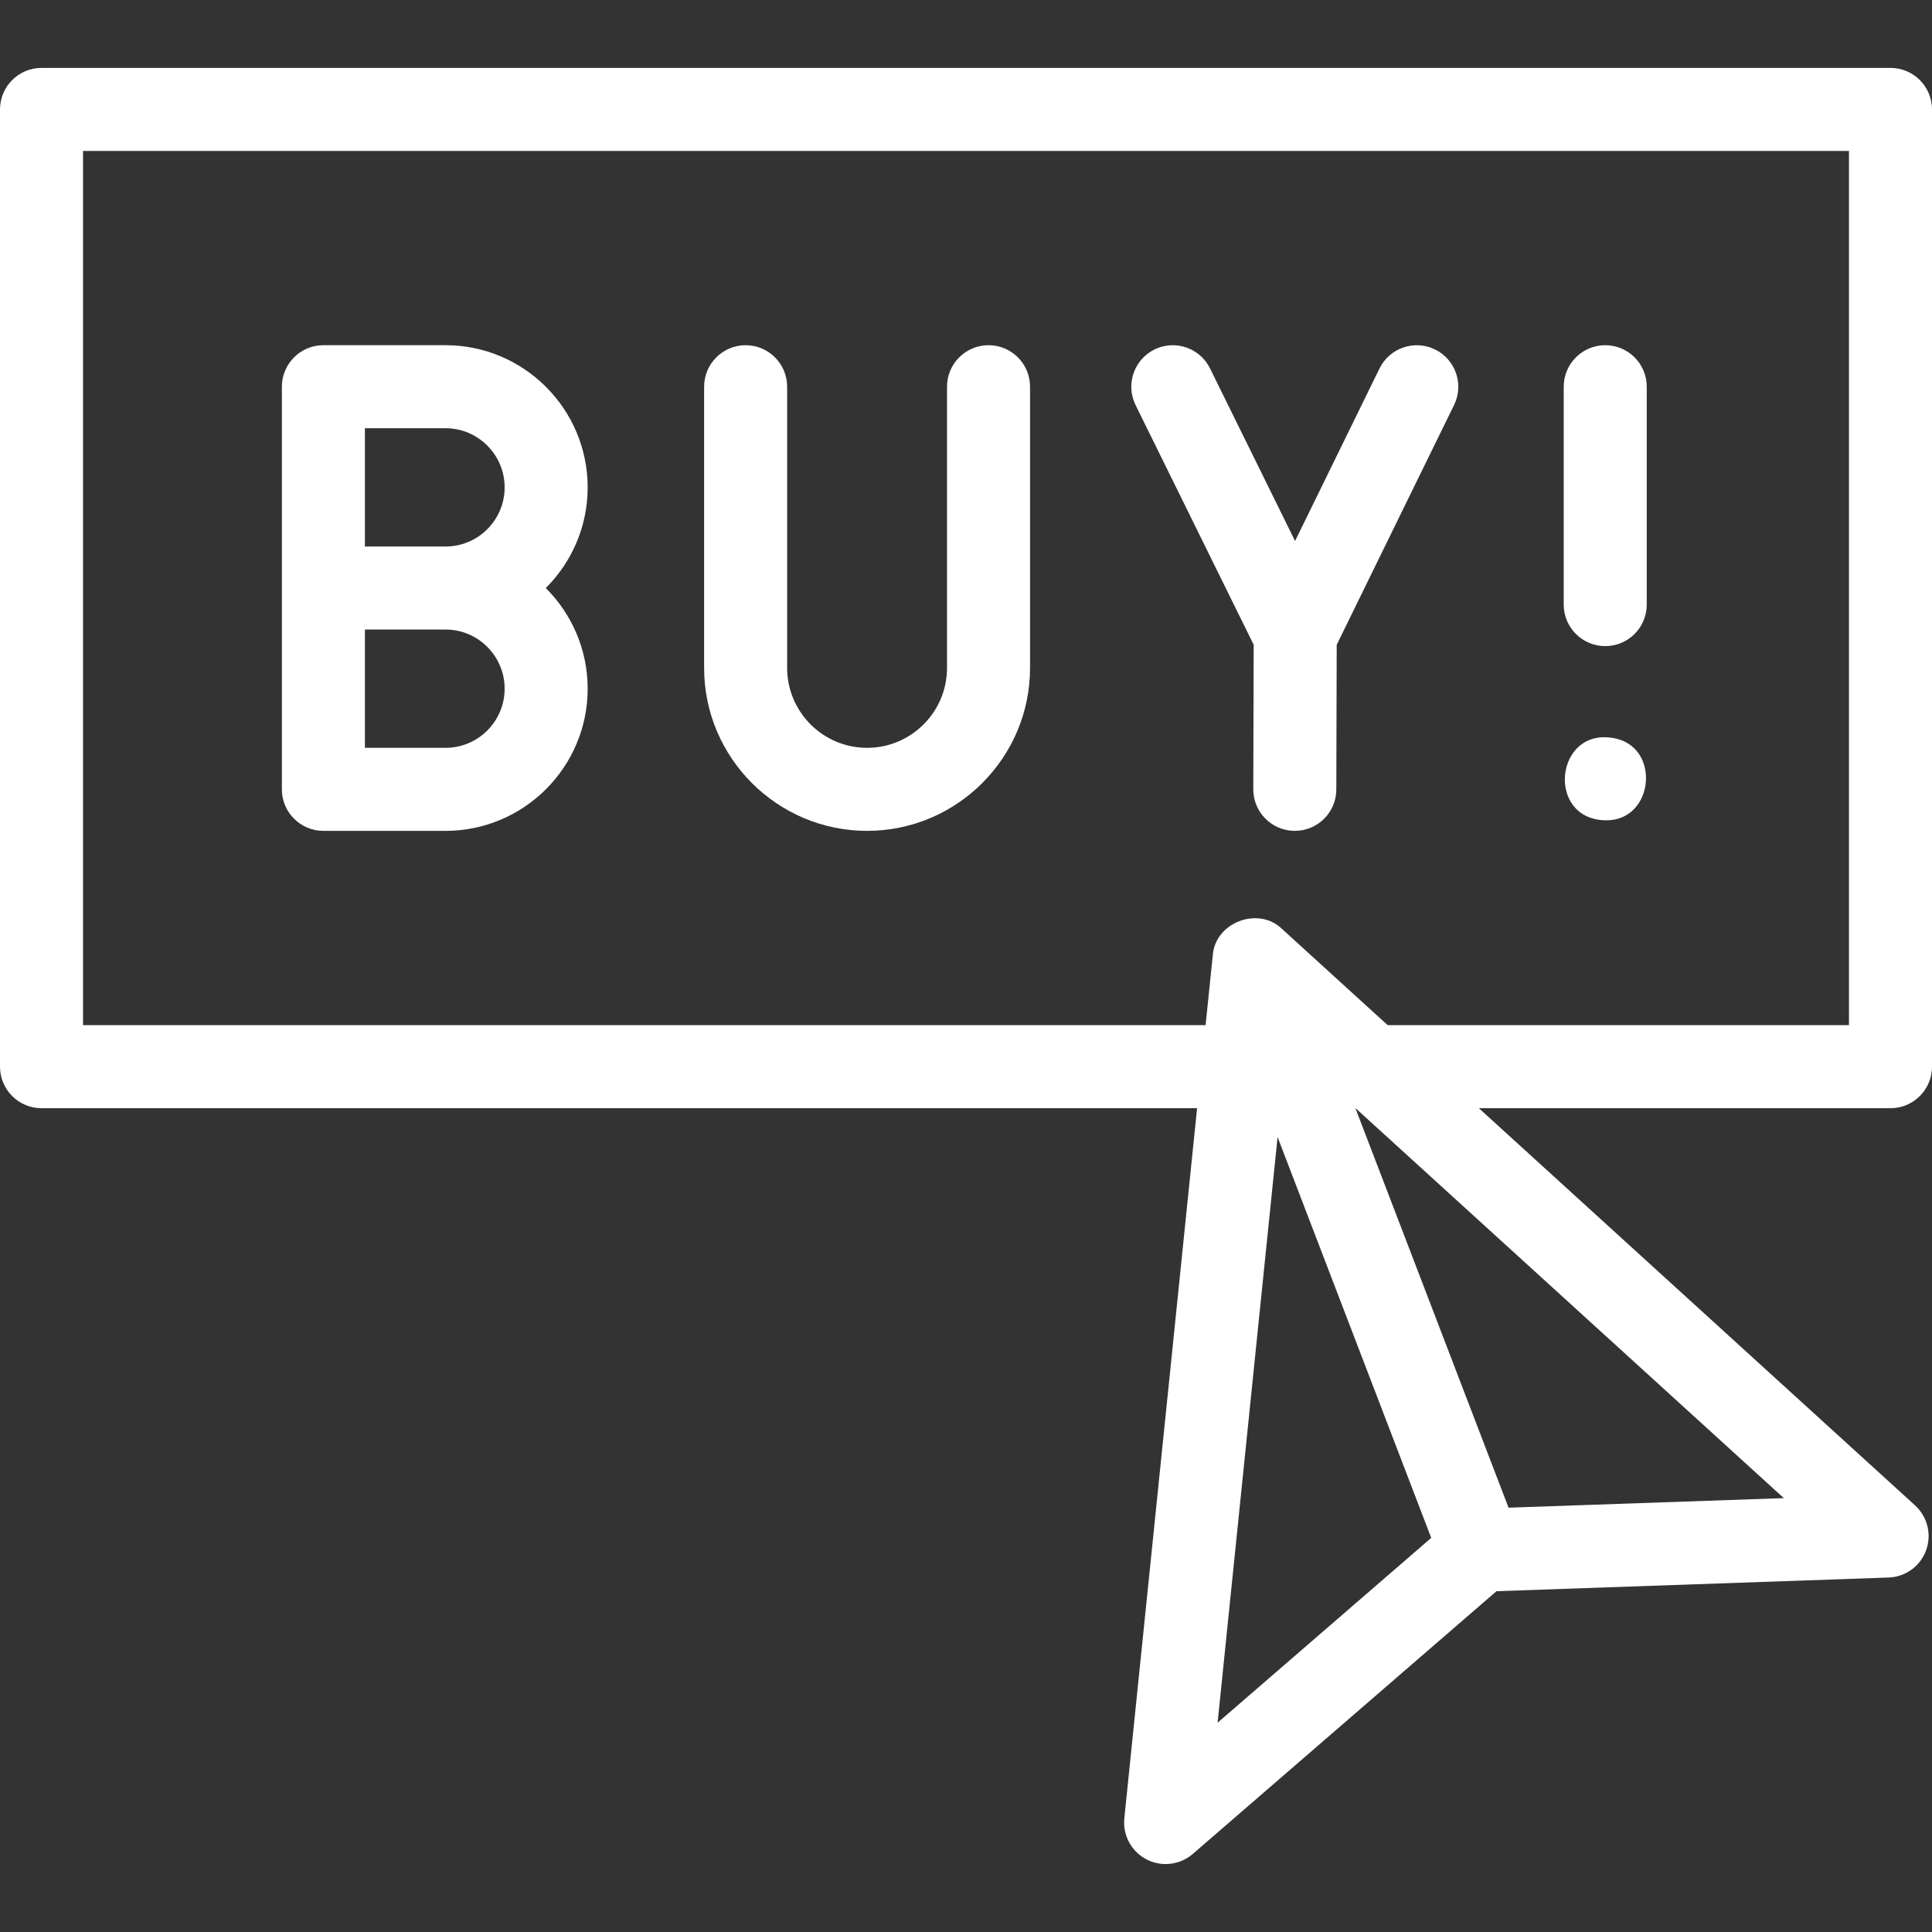
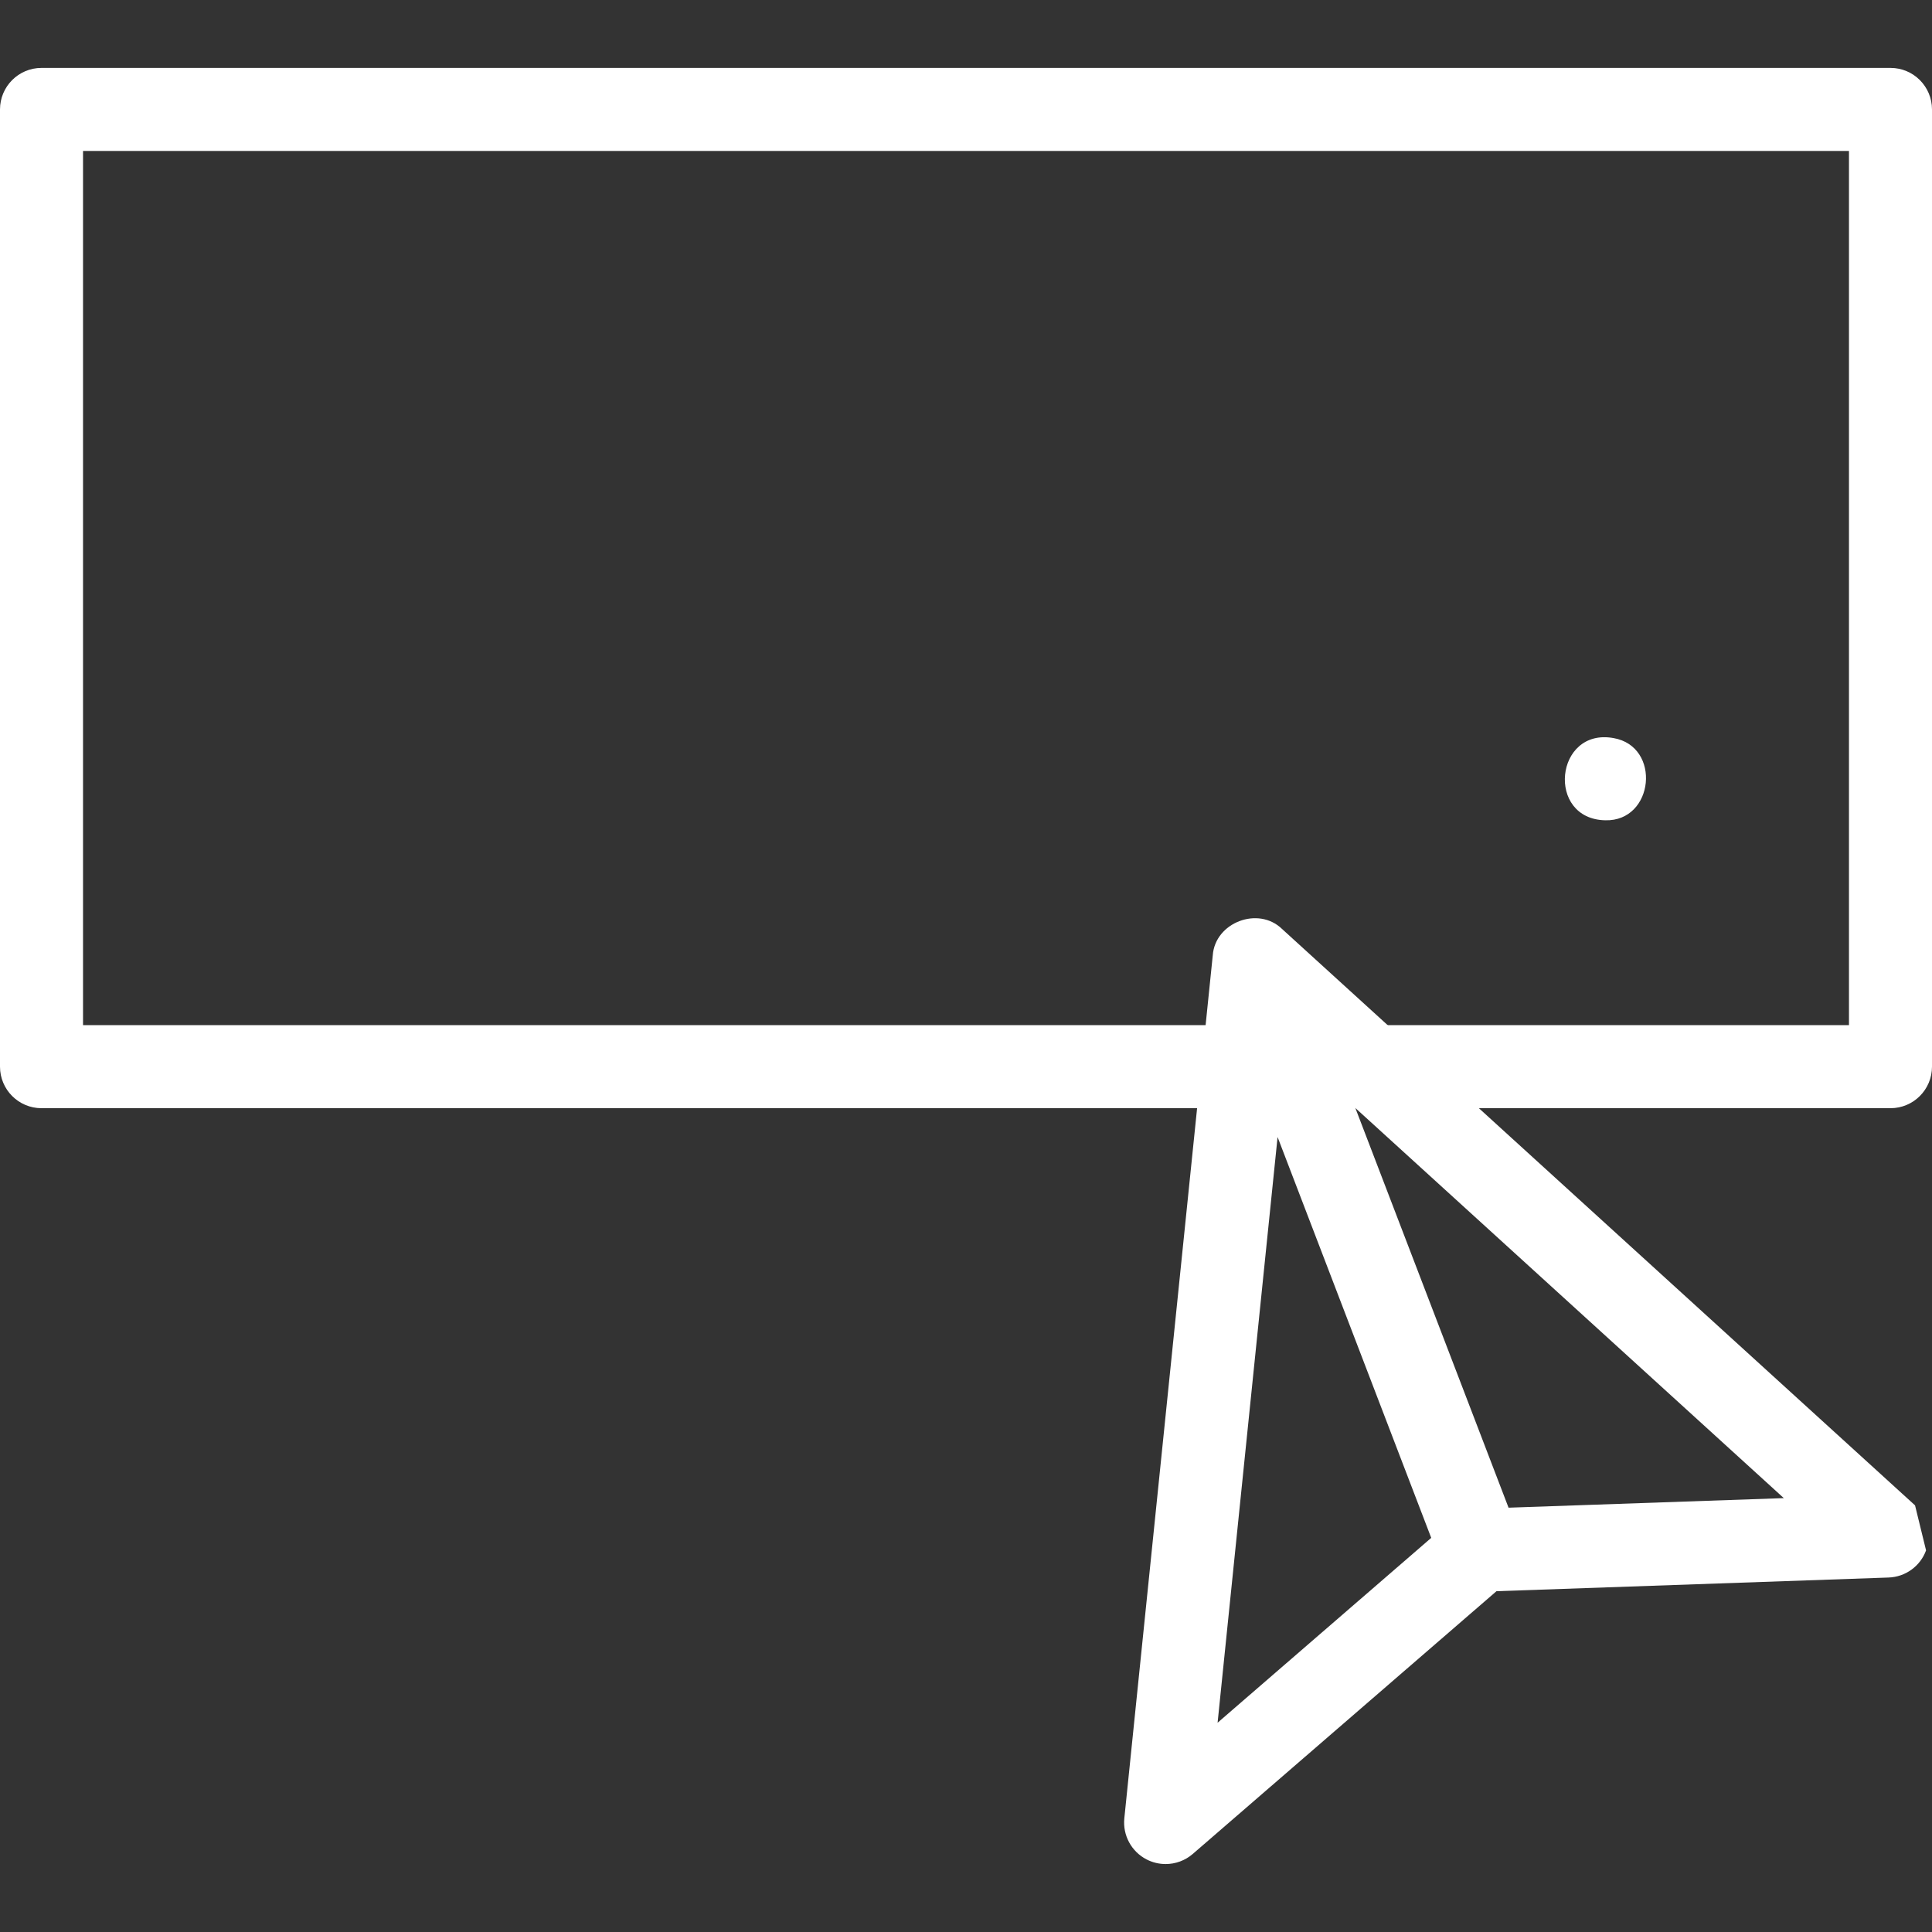
<svg xmlns="http://www.w3.org/2000/svg" fill="none" viewBox="0 0 40 40" height="40" width="40">
  <rect x="0" y="0" width="40" height="40" fill="#333333" stroke="none" />
  <path fill="white" d="M39.141 22.944H28.419C27.944 22.944 27.559 22.559 27.559 22.085C27.559 21.61 27.944 21.225 28.419 21.225H38.281V3.125H1.719V21.225H25.74C26.215 21.225 26.599 21.61 26.599 22.084C26.599 22.559 26.215 22.944 25.74 22.944H0.859C0.385 22.944 0 22.559 0 22.084V2.266C0 1.791 0.385 1.406 0.859 1.406H39.141C39.615 1.406 40 1.791 40 2.266V22.084C40 22.559 39.615 22.944 39.141 22.944Z" />
-   <path fill="white" d="M39.649 31.167L26.542 19.232C26.051 18.756 25.157 19.098 25.109 19.779L23.278 37.646C23.242 37.997 23.424 38.334 23.736 38.496C23.861 38.561 23.997 38.593 24.133 38.593C24.335 38.593 24.535 38.522 24.695 38.384L30.983 32.944L39.1 32.661C39.45 32.649 39.757 32.427 39.877 32.099C39.998 31.771 39.907 31.403 39.649 31.167ZM26.451 23.541L29.632 31.84L25.209 35.667L26.451 23.541ZM31.233 31.215L28.061 22.94L36.932 31.017L31.233 31.215Z" />
-   <path fill="white" d="M9.224 17.202H6.695C6.221 17.202 5.836 16.817 5.836 16.343V8.007C5.836 7.532 6.221 7.147 6.695 7.147H9.224C10.847 7.147 12.167 8.468 12.167 10.091C12.167 10.904 11.835 11.641 11.3 12.175C11.835 12.708 12.167 13.445 12.167 14.259C12.167 15.882 10.847 17.202 9.224 17.202ZM7.555 15.483H9.224C9.899 15.483 10.448 14.934 10.448 14.259C10.448 13.583 9.899 13.034 9.224 13.034H7.555V15.483ZM7.555 11.315H9.224C9.899 11.315 10.448 10.766 10.448 10.091C10.448 9.416 9.899 8.866 9.224 8.866H7.555V11.315Z" />
-   <path fill="white" d="M17.952 17.202C16.092 17.202 14.578 15.688 14.578 13.828V8.007C14.578 7.532 14.963 7.147 15.438 7.147C15.912 7.147 16.297 7.532 16.297 8.007V13.828C16.297 14.741 17.039 15.483 17.952 15.483C18.865 15.483 19.607 14.741 19.607 13.828V8.007C19.607 7.532 19.992 7.147 20.467 7.147C20.941 7.147 21.326 7.532 21.326 8.007V13.828C21.326 15.688 19.812 17.202 17.952 17.202Z" />
-   <path fill="white" d="M29.711 7.235C29.285 7.027 28.77 7.203 28.561 7.629L26.813 11.201L25.052 7.627C24.843 7.202 24.327 7.026 23.902 7.236C23.476 7.446 23.301 7.961 23.511 8.387L25.956 13.349L25.948 16.341C25.947 16.815 26.331 17.201 26.805 17.202C26.806 17.202 26.807 17.202 26.807 17.202C27.281 17.202 27.666 16.819 27.667 16.345L27.675 13.35L30.105 8.385C30.314 7.959 30.137 7.444 29.711 7.235Z" />
-   <path fill="white" d="M33.234 13.377C32.76 13.377 32.375 12.992 32.375 12.518V8.007C32.375 7.532 32.76 7.147 33.234 7.147C33.709 7.147 34.094 7.532 34.094 8.007V12.518C34.094 12.992 33.709 13.377 33.234 13.377Z" />
+   <path fill="white" d="M39.649 31.167L26.542 19.232C26.051 18.756 25.157 19.098 25.109 19.779L23.278 37.646C23.242 37.997 23.424 38.334 23.736 38.496C23.861 38.561 23.997 38.593 24.133 38.593C24.335 38.593 24.535 38.522 24.695 38.384L30.983 32.944L39.1 32.661C39.45 32.649 39.757 32.427 39.877 32.099ZM26.451 23.541L29.632 31.84L25.209 35.667L26.451 23.541ZM31.233 31.215L28.061 22.94L36.932 31.017L31.233 31.215Z" />
  <path fill="white" d="M33.238 16.983C32.003 16.961 32.191 15.061 33.406 15.281C34.401 15.454 34.248 17.008 33.238 16.983Z" />
</svg>